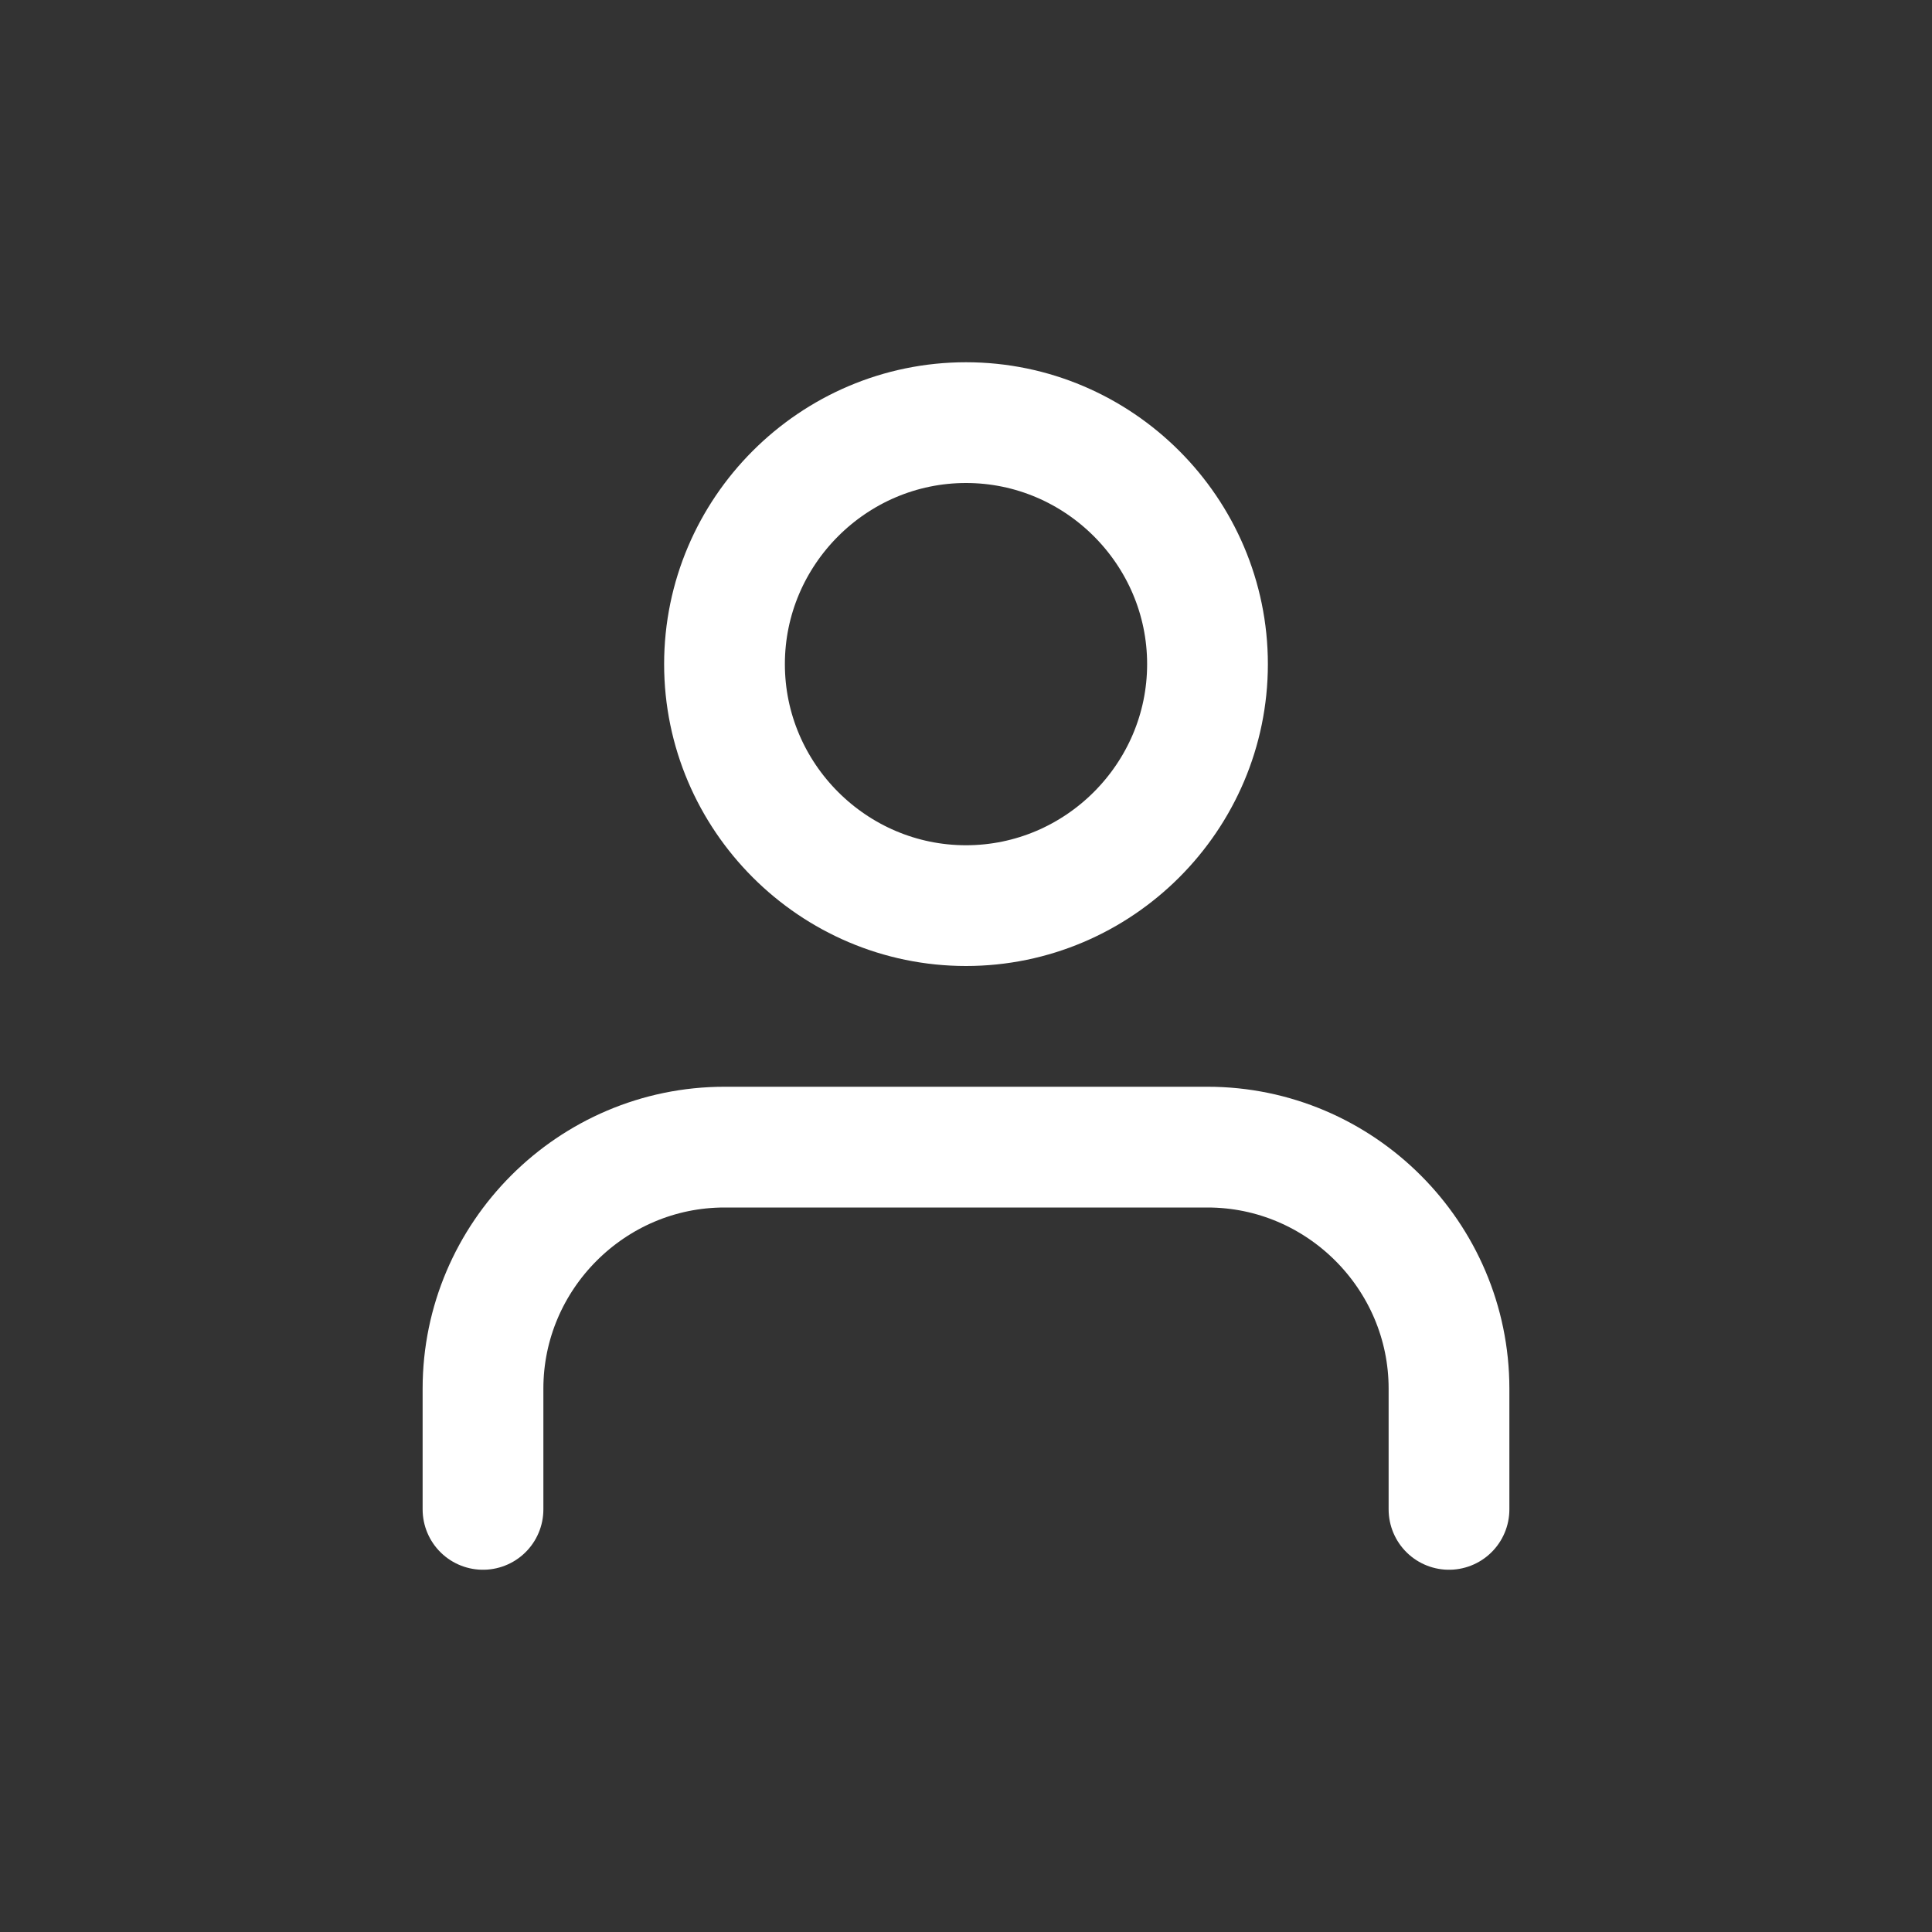
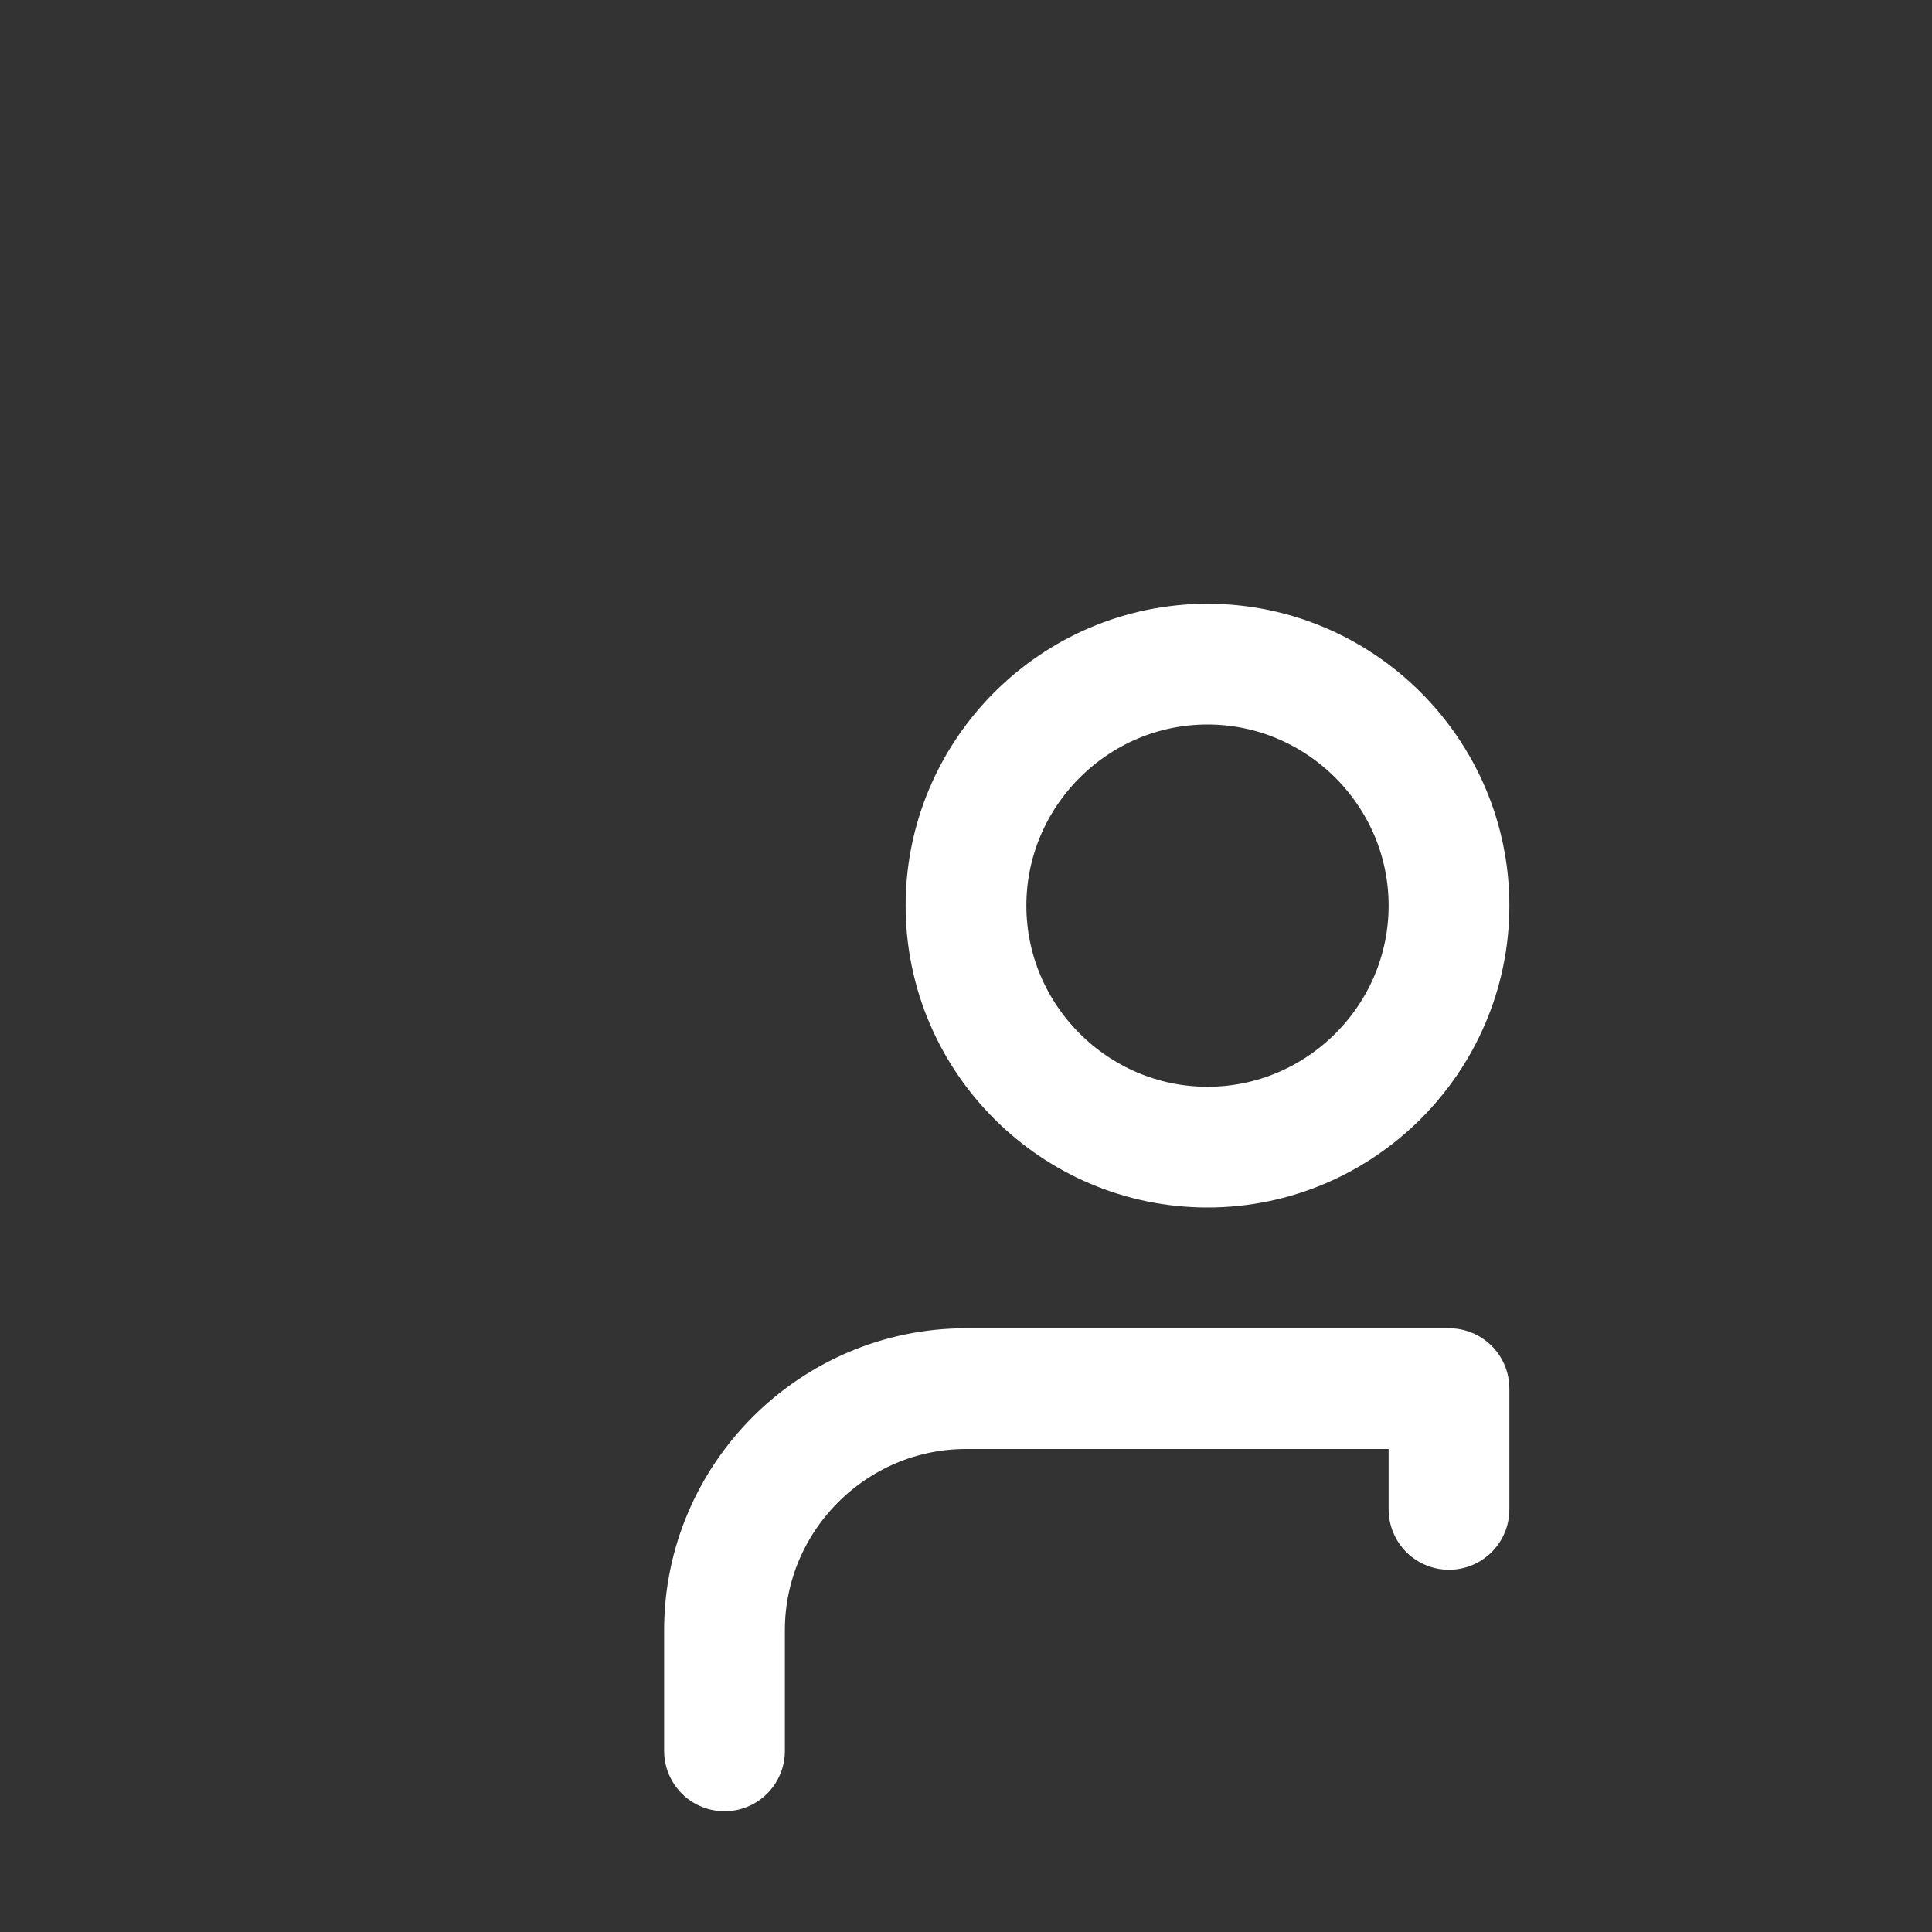
<svg xmlns="http://www.w3.org/2000/svg" viewBox="0 0 32 32" width="32" height="32">
  <rect x="0" y="0" width="32" height="32" fill="#333333" stroke="none" />
-   <path fill="none" stroke="#fff" stroke-linecap="round" stroke-linejoin="round" stroke-width="2" d="M24 25v-2c0-2.2-1.8-4-4-4h-8c-2.2 0-4 1.8-4 4v2m8-18c2.2 0 4 1.8 4 4s-1.8 4-4 4-4-1.8-4-4 1.8-4 4-4z" />
+   <path fill="none" stroke="#fff" stroke-linecap="round" stroke-linejoin="round" stroke-width="2" d="M24 25v-2h-8c-2.2 0-4 1.8-4 4v2m8-18c2.2 0 4 1.8 4 4s-1.8 4-4 4-4-1.8-4-4 1.8-4 4-4z" />
</svg>